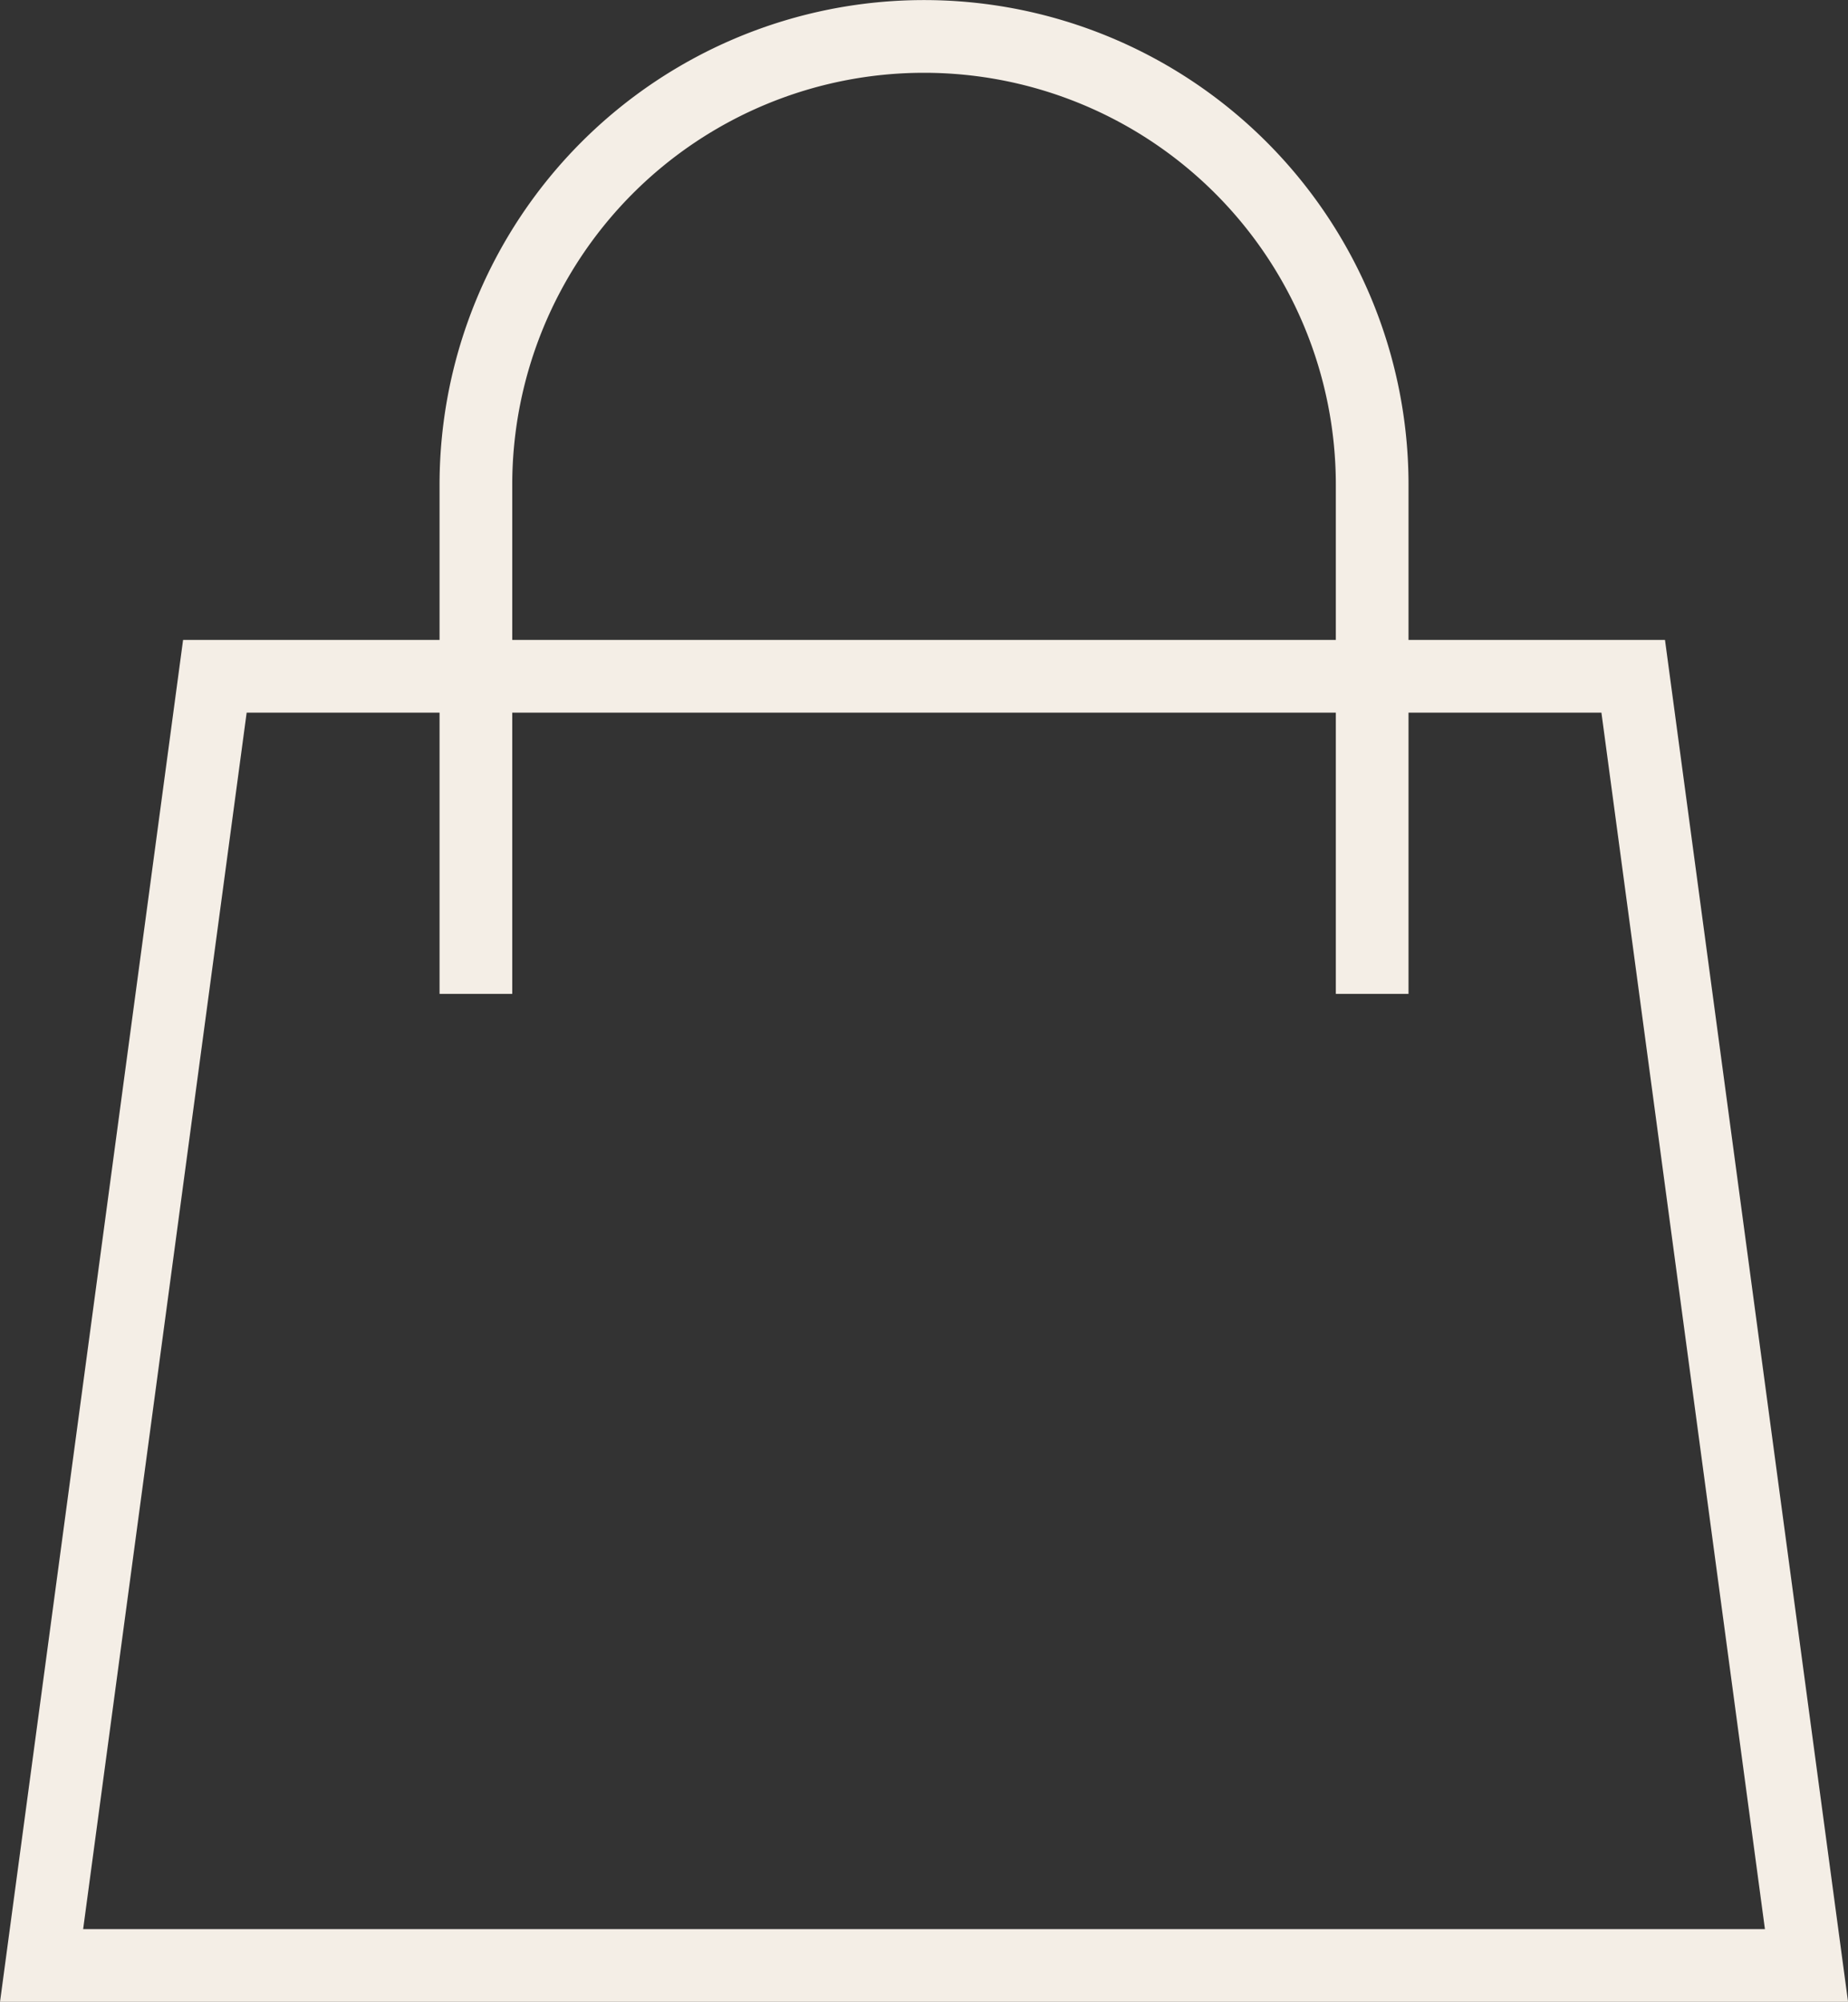
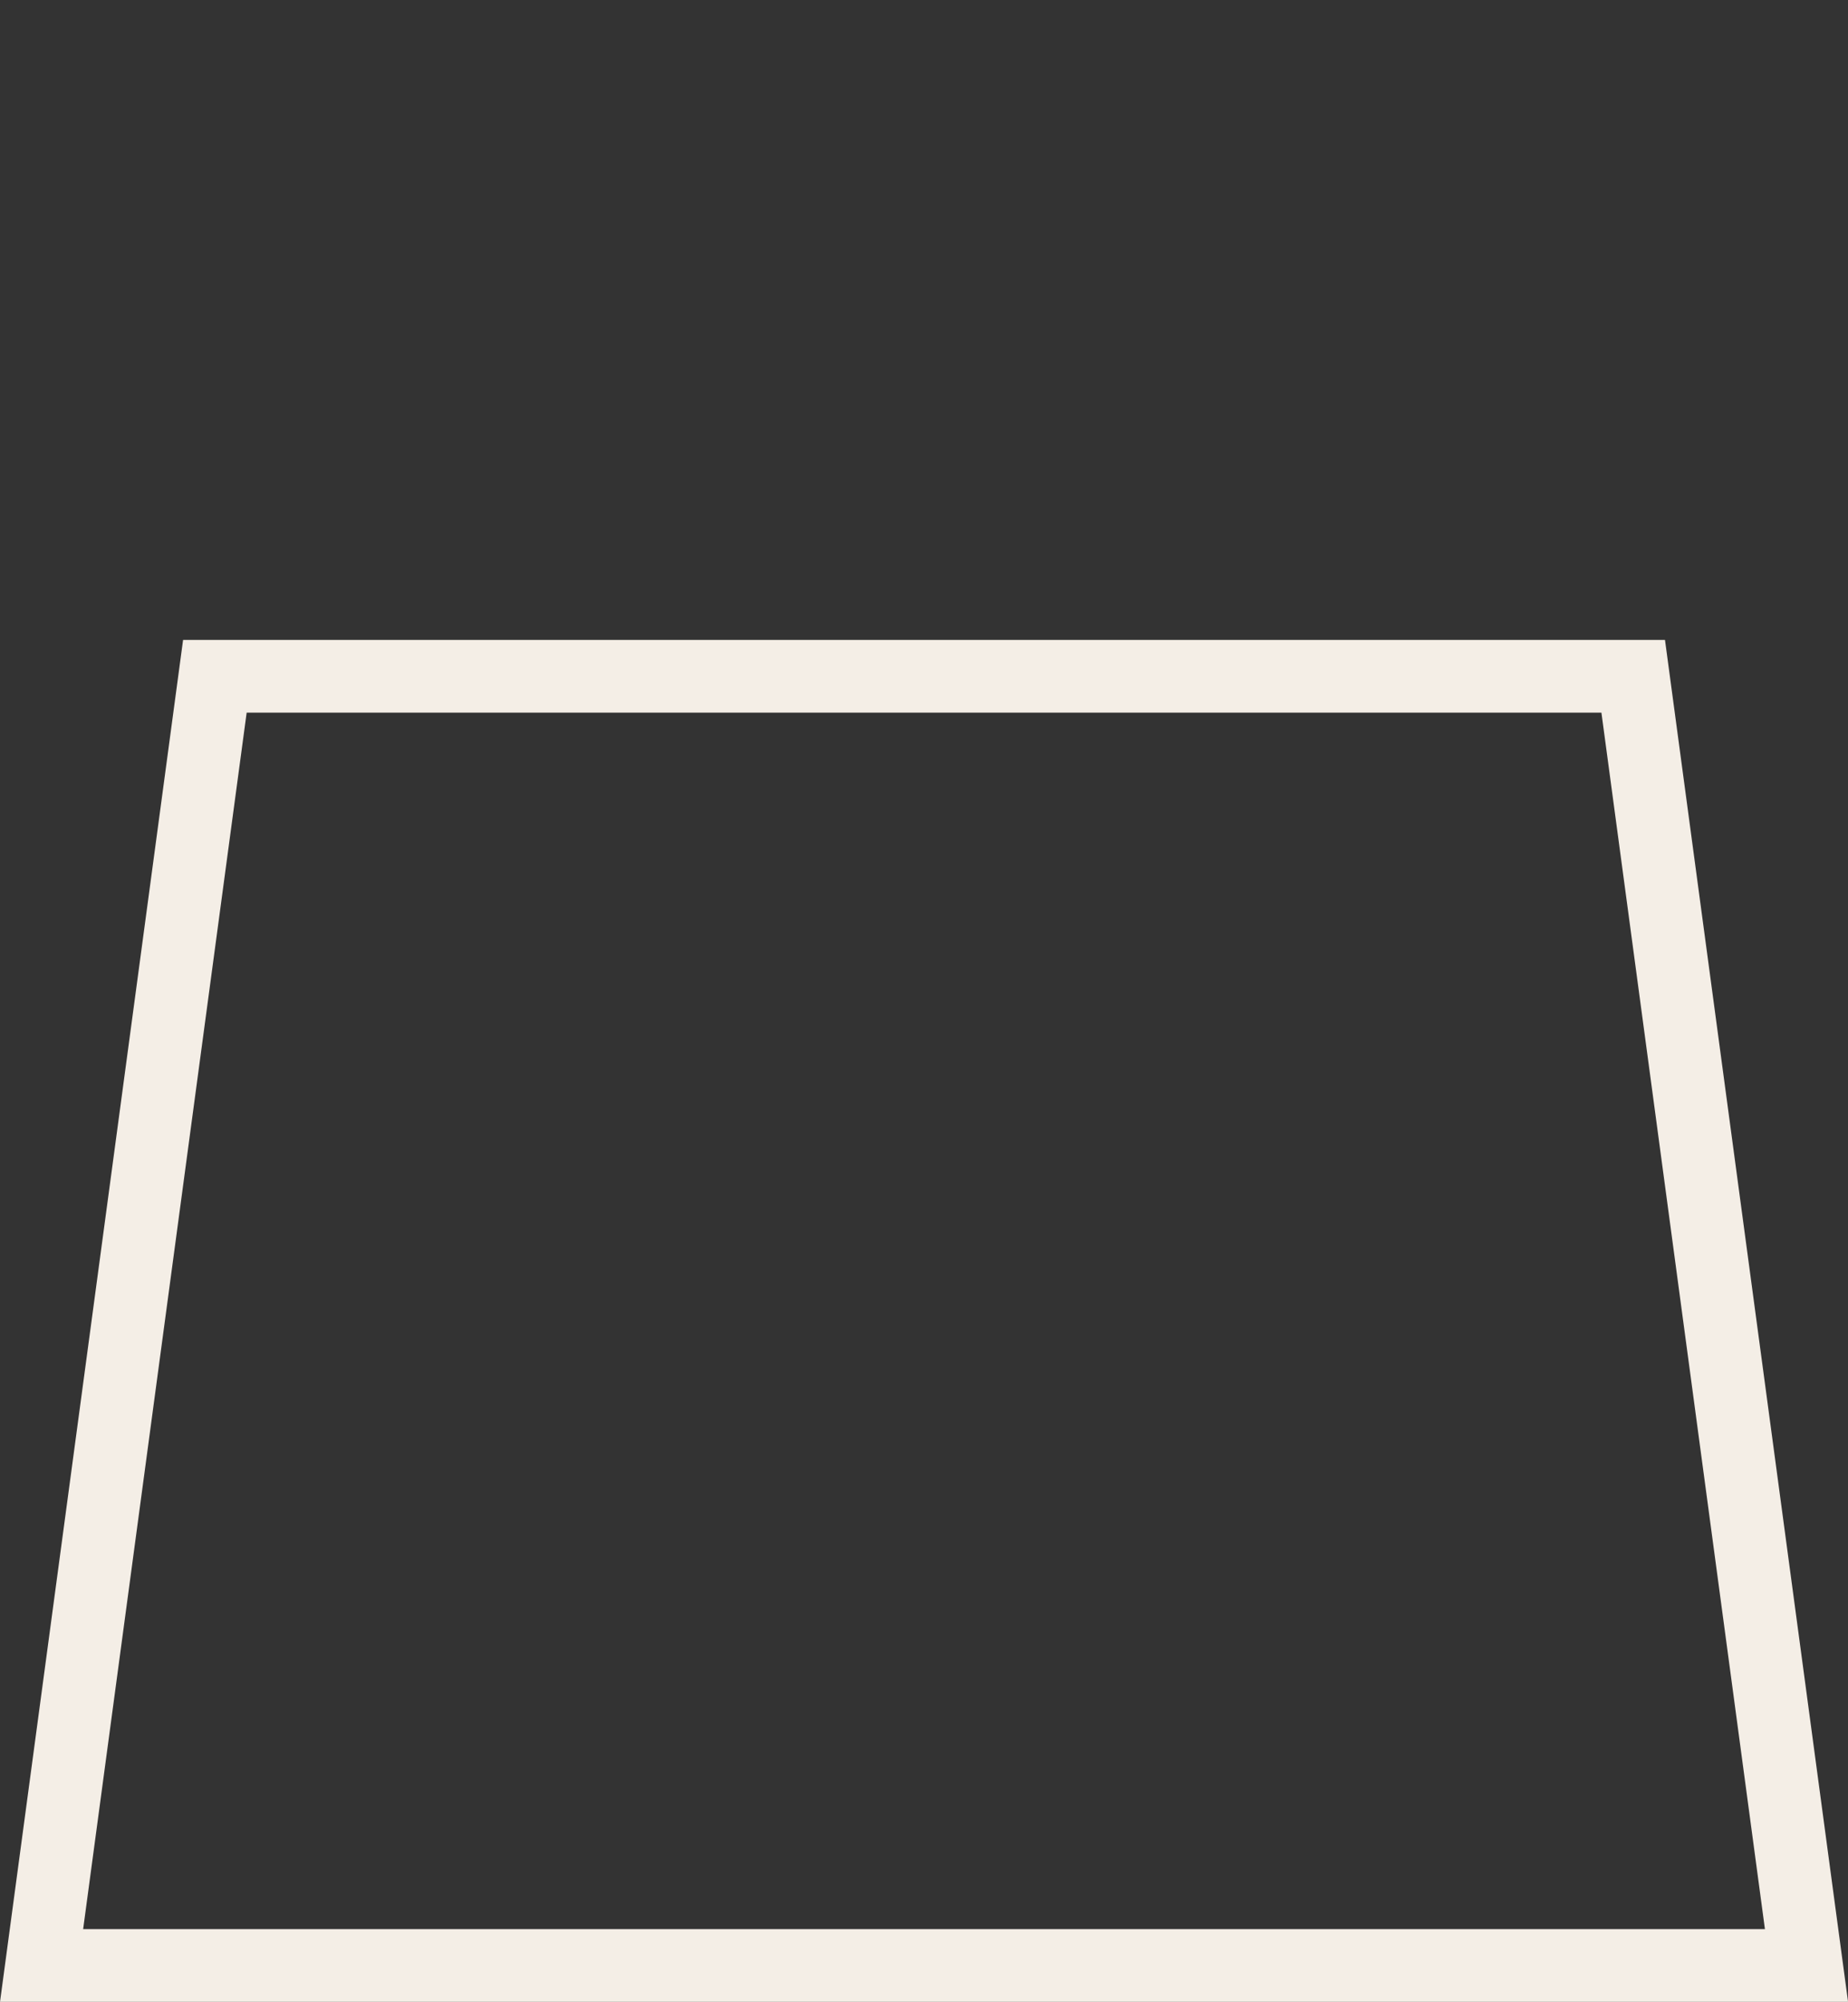
<svg xmlns="http://www.w3.org/2000/svg" width="25.423" height="27.526" viewBox="0 0 25.423 27.526">
  <rect x="0" y="0" width="25.423" height="27.526" fill="#333333" stroke="none" />
  <g id="Groupe_16" data-name="Groupe 16" transform="translate(0.572 0.5)">
    <g id="Groupe_18" data-name="Groupe 18" transform="translate(0 0)">
-       <path id="Tracé_42" data-name="Tracé 42" d="M18.01,13.666v-7a6.165,6.165,0,0,0-12.33,0v7" transform="translate(0.295 -0.5)" fill="none" stroke="#f4eee6" stroke-width="1" />
      <path id="Tracé_43" data-name="Tracé 43" d="M24.852,25.749H.572L2.956,8.022H22.468Z" transform="translate(-0.572 0.777)" fill="none" stroke="#f4eee6" stroke-width="1" />
    </g>
  </g>
</svg>